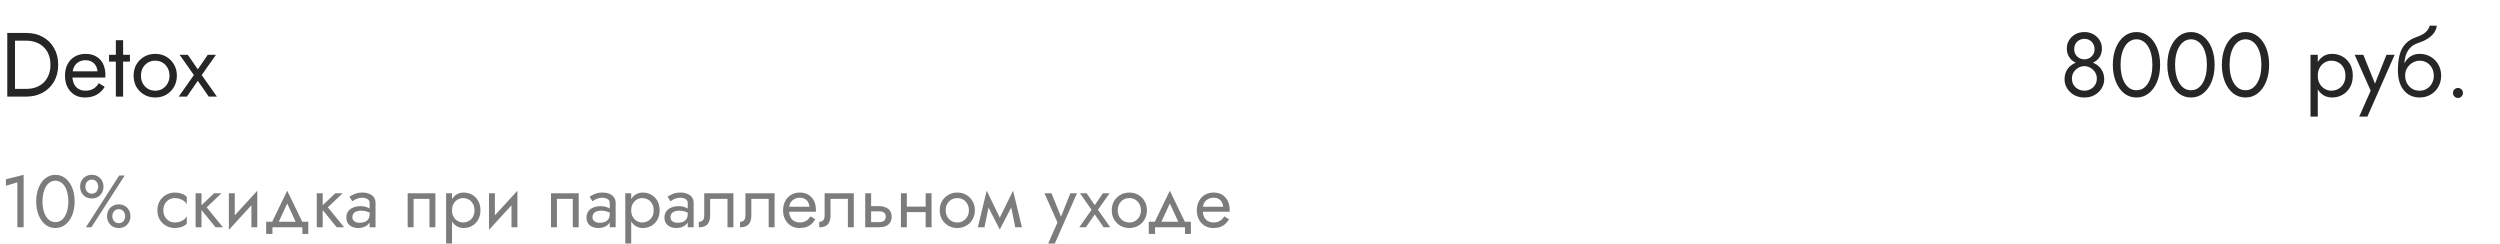
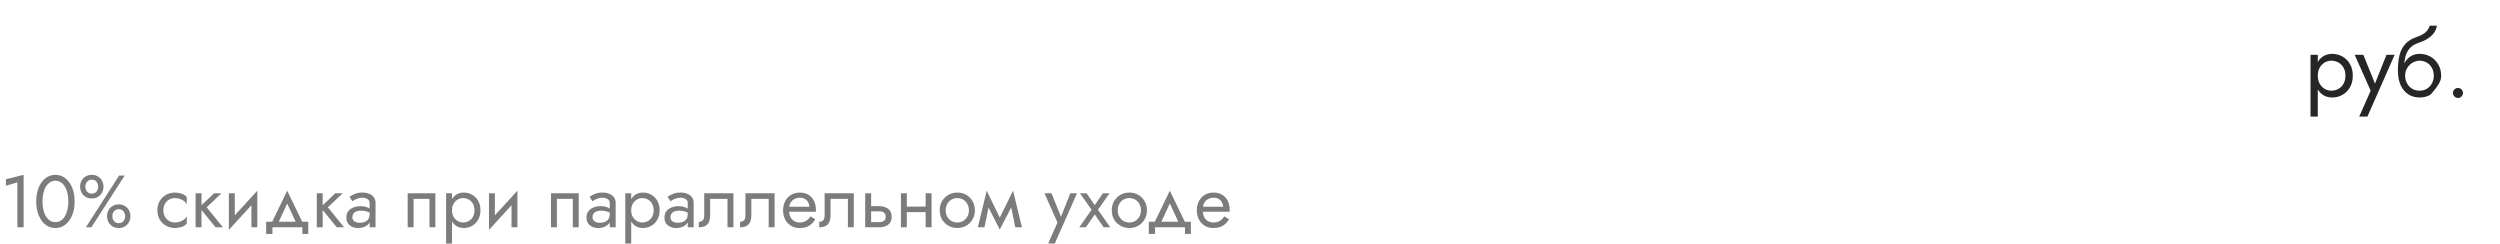
<svg xmlns="http://www.w3.org/2000/svg" width="440" height="43" viewBox="0 0 440 43" fill="none">
-   <path d="M1.28 5.8V17H2.64V5.8H1.28ZM4.64 17C5.728 17 6.693 16.765 7.536 16.296C8.379 15.827 9.04 15.176 9.52 14.344C10 13.501 10.24 12.52 10.24 11.4C10.24 10.28 10 9.304 9.52 8.472C9.04 7.629 8.379 6.973 7.536 6.504C6.693 6.035 5.728 5.8 4.64 5.8H2.032V7.16H4.64C5.269 7.16 5.845 7.261 6.368 7.464C6.891 7.656 7.339 7.939 7.712 8.312C8.085 8.675 8.373 9.117 8.576 9.64C8.779 10.163 8.88 10.749 8.88 11.4C8.88 12.051 8.779 12.637 8.576 13.16C8.373 13.683 8.085 14.131 7.712 14.504C7.339 14.867 6.891 15.149 6.368 15.352C5.845 15.544 5.269 15.64 4.64 15.64H2.032V17H4.64ZM14.923 17.16C15.712 17.16 16.395 17.005 16.971 16.696C17.558 16.376 18.043 15.907 18.427 15.288L17.387 14.632C17.12 15.08 16.795 15.416 16.411 15.64C16.027 15.853 15.584 15.96 15.083 15.96C14.582 15.96 14.155 15.853 13.803 15.64C13.451 15.427 13.184 15.117 13.003 14.712C12.822 14.307 12.731 13.816 12.731 13.24C12.742 12.675 12.838 12.2 13.019 11.816C13.211 11.421 13.478 11.123 13.819 10.92C14.171 10.707 14.592 10.6 15.083 10.6C15.499 10.6 15.862 10.691 16.171 10.872C16.48 11.053 16.72 11.304 16.891 11.624C17.072 11.944 17.163 12.323 17.163 12.76C17.163 12.835 17.147 12.931 17.115 13.048C17.083 13.155 17.051 13.235 17.019 13.288L17.531 12.552H12.251V13.64H18.539C18.539 13.619 18.539 13.571 18.539 13.496C18.55 13.411 18.555 13.331 18.555 13.256C18.555 12.477 18.416 11.805 18.139 11.24C17.862 10.675 17.462 10.243 16.939 9.944C16.427 9.635 15.808 9.48 15.083 9.48C14.358 9.48 13.718 9.64 13.163 9.96C12.619 10.28 12.192 10.728 11.883 11.304C11.584 11.88 11.435 12.552 11.435 13.32C11.435 14.077 11.579 14.744 11.867 15.32C12.166 15.896 12.576 16.349 13.099 16.68C13.632 17 14.24 17.16 14.923 17.16ZM19.189 9.64V10.84H22.869V9.64H19.189ZM20.389 7.08V17H21.669V7.08H20.389ZM23.513 13.32C23.513 14.056 23.678 14.717 24.009 15.304C24.351 15.88 24.809 16.333 25.385 16.664C25.961 16.995 26.607 17.16 27.321 17.16C28.047 17.16 28.692 16.995 29.257 16.664C29.833 16.333 30.287 15.88 30.617 15.304C30.959 14.717 31.129 14.056 31.129 13.32C31.129 12.573 30.959 11.912 30.617 11.336C30.287 10.76 29.833 10.307 29.257 9.976C28.692 9.645 28.047 9.48 27.321 9.48C26.607 9.48 25.961 9.645 25.385 9.976C24.809 10.307 24.351 10.76 24.009 11.336C23.678 11.912 23.513 12.573 23.513 13.32ZM24.809 13.32C24.809 12.808 24.916 12.355 25.129 11.96C25.353 11.555 25.652 11.24 26.025 11.016C26.409 10.792 26.841 10.68 27.321 10.68C27.801 10.68 28.228 10.792 28.601 11.016C28.985 11.24 29.284 11.555 29.497 11.96C29.721 12.355 29.833 12.808 29.833 13.32C29.833 13.832 29.721 14.285 29.497 14.68C29.284 15.075 28.985 15.389 28.601 15.624C28.228 15.848 27.801 15.96 27.321 15.96C26.841 15.96 26.409 15.848 26.025 15.624C25.652 15.389 25.353 15.075 25.129 14.68C24.916 14.285 24.809 13.832 24.809 13.32ZM36.573 9.64L34.813 12.2L33.053 9.64H31.613L34.125 13.208L31.453 17H32.893L34.813 14.216L36.733 17H38.173L35.501 13.208L38.013 9.64H36.573Z" fill="#262626" />
  <path opacity="0.6" d="M1.04 32.694L3.055 32.096V40H4.16V30.77L1.04 31.55V32.694ZM7.478 35.45C7.478 34.921 7.53 34.436 7.634 33.994C7.738 33.543 7.889 33.158 8.089 32.837C8.288 32.508 8.526 32.256 8.804 32.083C9.09 31.901 9.406 31.81 9.753 31.81C10.108 31.81 10.424 31.901 10.701 32.083C10.979 32.256 11.217 32.508 11.416 32.837C11.616 33.158 11.768 33.543 11.871 33.994C11.976 34.436 12.027 34.921 12.027 35.45C12.027 35.979 11.976 36.468 11.871 36.919C11.768 37.361 11.616 37.747 11.416 38.076C11.217 38.397 10.979 38.648 10.701 38.83C10.424 39.003 10.108 39.09 9.753 39.09C9.406 39.09 9.09 39.003 8.804 38.83C8.526 38.648 8.288 38.397 8.089 38.076C7.889 37.747 7.738 37.361 7.634 36.919C7.53 36.468 7.478 35.979 7.478 35.45ZM6.373 35.45C6.373 36.36 6.516 37.166 6.802 37.868C7.088 38.57 7.482 39.125 7.985 39.532C8.496 39.931 9.085 40.13 9.753 40.13C10.42 40.13 11.005 39.931 11.508 39.532C12.019 39.125 12.418 38.57 12.704 37.868C12.989 37.166 13.133 36.36 13.133 35.45C13.133 34.54 12.989 33.734 12.704 33.032C12.418 32.33 12.019 31.78 11.508 31.381C11.005 30.974 10.42 30.77 9.753 30.77C9.085 30.77 8.496 30.974 7.985 31.381C7.482 31.78 7.088 32.33 6.802 33.032C6.516 33.734 6.373 34.54 6.373 35.45ZM14.102 32.85C14.102 33.231 14.185 33.582 14.35 33.903C14.523 34.215 14.765 34.466 15.078 34.657C15.389 34.839 15.749 34.93 16.157 34.93C16.573 34.93 16.932 34.839 17.235 34.657C17.547 34.466 17.786 34.215 17.951 33.903C18.124 33.582 18.21 33.231 18.21 32.85C18.21 32.46 18.124 32.109 17.951 31.797C17.786 31.485 17.547 31.238 17.235 31.056C16.932 30.865 16.573 30.77 16.157 30.77C15.749 30.77 15.389 30.865 15.078 31.056C14.765 31.238 14.523 31.485 14.35 31.797C14.185 32.109 14.102 32.46 14.102 32.85ZM15.025 32.85C15.025 32.625 15.069 32.421 15.155 32.239C15.251 32.048 15.381 31.897 15.546 31.784C15.719 31.671 15.922 31.615 16.157 31.615C16.399 31.615 16.603 31.671 16.767 31.784C16.932 31.897 17.058 32.048 17.145 32.239C17.24 32.421 17.288 32.625 17.288 32.85C17.288 33.067 17.24 33.27 17.145 33.461C17.058 33.652 16.932 33.803 16.767 33.916C16.603 34.029 16.399 34.085 16.157 34.085C15.922 34.085 15.719 34.029 15.546 33.916C15.381 33.803 15.251 33.652 15.155 33.461C15.069 33.27 15.025 33.067 15.025 32.85ZM18.848 38.05C18.848 38.431 18.93 38.782 19.095 39.103C19.268 39.415 19.511 39.666 19.823 39.857C20.134 40.039 20.494 40.13 20.901 40.13C21.317 40.13 21.677 40.039 21.98 39.857C22.293 39.666 22.531 39.415 22.695 39.103C22.869 38.782 22.956 38.431 22.956 38.05C22.956 37.66 22.869 37.309 22.695 36.997C22.531 36.685 22.293 36.438 21.98 36.256C21.677 36.065 21.317 35.97 20.901 35.97C20.494 35.97 20.134 36.065 19.823 36.256C19.511 36.438 19.268 36.685 19.095 36.997C18.93 37.309 18.848 37.66 18.848 38.05ZM19.77 38.05C19.77 37.825 19.814 37.621 19.901 37.439C19.996 37.248 20.126 37.097 20.291 36.984C20.464 36.871 20.668 36.815 20.901 36.815C21.144 36.815 21.348 36.871 21.512 36.984C21.677 37.097 21.803 37.248 21.89 37.439C21.985 37.621 22.032 37.825 22.032 38.05C22.032 38.267 21.985 38.47 21.89 38.661C21.803 38.852 21.677 39.003 21.512 39.116C21.348 39.229 21.144 39.285 20.901 39.285C20.668 39.285 20.464 39.229 20.291 39.116C20.126 39.003 19.996 38.852 19.901 38.661C19.814 38.47 19.77 38.267 19.77 38.05ZM20.966 30.9L15.117 40H16.091L21.942 30.9H20.966ZM28.751 37.01C28.751 36.594 28.837 36.226 29.011 35.905C29.193 35.576 29.435 35.32 29.739 35.138C30.051 34.956 30.402 34.865 30.792 34.865C31.112 34.865 31.411 34.917 31.689 35.021C31.975 35.116 32.222 35.246 32.43 35.411C32.638 35.576 32.785 35.758 32.872 35.957V34.657C32.664 34.414 32.365 34.228 31.975 34.098C31.593 33.959 31.199 33.89 30.792 33.89C30.211 33.89 29.687 34.024 29.219 34.293C28.751 34.562 28.378 34.93 28.101 35.398C27.832 35.866 27.698 36.403 27.698 37.01C27.698 37.608 27.832 38.145 28.101 38.622C28.378 39.09 28.751 39.458 29.219 39.727C29.687 39.996 30.211 40.13 30.792 40.13C31.199 40.13 31.593 40.065 31.975 39.935C32.365 39.796 32.664 39.606 32.872 39.363V38.063C32.785 38.254 32.638 38.436 32.43 38.609C32.222 38.774 31.975 38.908 31.689 39.012C31.411 39.107 31.112 39.155 30.792 39.155C30.402 39.155 30.051 39.064 29.739 38.882C29.435 38.691 29.193 38.436 29.011 38.115C28.837 37.794 28.751 37.426 28.751 37.01ZM34.426 34.02V40H35.466V34.02H34.426ZM37.676 34.02L35.076 36.49L37.936 40H39.236L36.376 36.49L38.976 34.02H37.676ZM45.221 35.06L45.286 33.565L40.346 38.96L40.281 40.455L45.221 35.06ZM41.321 34.02H40.281V40.455L41.321 39.025V34.02ZM45.286 33.565L44.246 34.995V40H45.286V33.565ZM50.55 35.814L52.305 39.61H53.475L50.55 33.565L47.625 39.61H48.795L50.55 35.814ZM53.215 40V41.17H54.255V39.025H46.845V41.17H47.95V40H53.215ZM55.754 34.02V40H56.794V34.02H55.754ZM59.004 34.02L56.404 36.49L59.264 40H60.564L57.704 36.49L60.304 34.02H59.004ZM62.012 38.245C62.012 38.002 62.069 37.794 62.181 37.621C62.294 37.448 62.463 37.313 62.688 37.218C62.922 37.123 63.213 37.075 63.559 37.075C63.941 37.075 64.283 37.127 64.586 37.231C64.89 37.326 65.189 37.478 65.483 37.686V37.075C65.423 36.997 65.31 36.897 65.145 36.776C64.981 36.646 64.76 36.533 64.482 36.438C64.214 36.334 63.889 36.282 63.507 36.282C62.987 36.282 62.537 36.364 62.155 36.529C61.774 36.685 61.479 36.91 61.271 37.205C61.063 37.5 60.959 37.859 60.959 38.284C60.959 38.691 61.05 39.034 61.232 39.311C61.423 39.58 61.674 39.783 61.986 39.922C62.298 40.061 62.641 40.13 63.013 40.13C63.429 40.13 63.806 40.061 64.144 39.922C64.482 39.775 64.751 39.567 64.95 39.298C65.158 39.021 65.262 38.691 65.262 38.31L65.054 37.66C65.054 38.033 64.976 38.332 64.82 38.557C64.673 38.782 64.465 38.947 64.196 39.051C63.928 39.155 63.62 39.207 63.273 39.207C63.039 39.207 62.827 39.172 62.636 39.103C62.446 39.025 62.294 38.917 62.181 38.778C62.069 38.631 62.012 38.453 62.012 38.245ZM62.012 35.424C62.108 35.355 62.238 35.272 62.402 35.177C62.576 35.073 62.779 34.986 63.013 34.917C63.247 34.839 63.507 34.8 63.793 34.8C64.123 34.8 64.413 34.878 64.664 35.034C64.924 35.181 65.054 35.407 65.054 35.71V40H66.094V35.71C66.094 35.32 65.995 34.991 65.795 34.722C65.605 34.453 65.336 34.25 64.989 34.111C64.651 33.964 64.253 33.89 63.793 33.89C63.256 33.89 62.797 33.972 62.415 34.137C62.034 34.302 61.731 34.466 61.505 34.631L62.012 35.424ZM76.626 34.02H71.751V40H72.791V34.995H75.586V40H76.626V34.02ZM79.556 42.86V34.02H78.516V42.86H79.556ZM84.561 37.01C84.561 36.36 84.427 35.805 84.158 35.346C83.89 34.878 83.53 34.518 83.079 34.267C82.637 34.016 82.143 33.89 81.597 33.89C81.103 33.89 80.666 34.016 80.284 34.267C79.912 34.518 79.617 34.878 79.4 35.346C79.192 35.805 79.088 36.36 79.088 37.01C79.088 37.651 79.192 38.206 79.4 38.674C79.617 39.142 79.912 39.502 80.284 39.753C80.666 40.004 81.103 40.13 81.597 40.13C82.143 40.13 82.637 40.004 83.079 39.753C83.53 39.502 83.89 39.142 84.158 38.674C84.427 38.206 84.561 37.651 84.561 37.01ZM83.508 37.01C83.508 37.469 83.413 37.859 83.222 38.18C83.04 38.501 82.793 38.743 82.481 38.908C82.178 39.073 81.84 39.155 81.467 39.155C81.164 39.155 80.865 39.073 80.57 38.908C80.276 38.743 80.033 38.501 79.842 38.18C79.652 37.859 79.556 37.469 79.556 37.01C79.556 36.551 79.652 36.161 79.842 35.84C80.033 35.519 80.276 35.277 80.57 35.112C80.865 34.947 81.164 34.865 81.467 34.865C81.84 34.865 82.178 34.947 82.481 35.112C82.793 35.277 83.04 35.519 83.222 35.84C83.413 36.161 83.508 36.551 83.508 37.01ZM91.001 35.06L91.066 33.565L86.126 38.96L86.061 40.455L91.001 35.06ZM87.1 34.02H86.061V40.455L87.1 39.025V34.02ZM91.066 33.565L90.025 34.995V40H91.066V33.565ZM101.852 34.02H96.977V40H98.017V34.995H100.812V40H101.852V34.02ZM104.275 38.245C104.275 38.002 104.331 37.794 104.444 37.621C104.557 37.448 104.726 37.313 104.951 37.218C105.185 37.123 105.475 37.075 105.822 37.075C106.203 37.075 106.546 37.127 106.849 37.231C107.152 37.326 107.451 37.478 107.746 37.686V37.075C107.685 36.997 107.573 36.897 107.408 36.776C107.243 36.646 107.022 36.533 106.745 36.438C106.476 36.334 106.151 36.282 105.77 36.282C105.25 36.282 104.799 36.364 104.418 36.529C104.037 36.685 103.742 36.91 103.534 37.205C103.326 37.5 103.222 37.859 103.222 38.284C103.222 38.691 103.313 39.034 103.495 39.311C103.686 39.58 103.937 39.783 104.249 39.922C104.561 40.061 104.903 40.13 105.276 40.13C105.692 40.13 106.069 40.061 106.407 39.922C106.745 39.775 107.014 39.567 107.213 39.298C107.421 39.021 107.525 38.691 107.525 38.31L107.317 37.66C107.317 38.033 107.239 38.332 107.083 38.557C106.936 38.782 106.728 38.947 106.459 39.051C106.19 39.155 105.883 39.207 105.536 39.207C105.302 39.207 105.09 39.172 104.899 39.103C104.708 39.025 104.557 38.917 104.444 38.778C104.331 38.631 104.275 38.453 104.275 38.245ZM104.275 35.424C104.37 35.355 104.5 35.272 104.665 35.177C104.838 35.073 105.042 34.986 105.276 34.917C105.51 34.839 105.77 34.8 106.056 34.8C106.385 34.8 106.676 34.878 106.927 35.034C107.187 35.181 107.317 35.407 107.317 35.71V40H108.357V35.71C108.357 35.32 108.257 34.991 108.058 34.722C107.867 34.453 107.599 34.25 107.252 34.111C106.914 33.964 106.515 33.89 106.056 33.89C105.519 33.89 105.059 33.972 104.678 34.137C104.297 34.302 103.993 34.466 103.768 34.631L104.275 35.424ZM111.092 42.86V34.02H110.052V42.86H111.092ZM116.097 37.01C116.097 36.36 115.962 35.805 115.694 35.346C115.425 34.878 115.065 34.518 114.615 34.267C114.173 34.016 113.679 33.89 113.133 33.89C112.639 33.89 112.201 34.016 111.82 34.267C111.447 34.518 111.152 34.878 110.936 35.346C110.728 35.805 110.624 36.36 110.624 37.01C110.624 37.651 110.728 38.206 110.936 38.674C111.152 39.142 111.447 39.502 111.82 39.753C112.201 40.004 112.639 40.13 113.133 40.13C113.679 40.13 114.173 40.004 114.615 39.753C115.065 39.502 115.425 39.142 115.694 38.674C115.962 38.206 116.097 37.651 116.097 37.01ZM115.044 37.01C115.044 37.469 114.948 37.859 114.758 38.18C114.576 38.501 114.329 38.743 114.017 38.908C113.713 39.073 113.375 39.155 113.003 39.155C112.699 39.155 112.4 39.073 112.106 38.908C111.811 38.743 111.568 38.501 111.378 38.18C111.187 37.859 111.092 37.469 111.092 37.01C111.092 36.551 111.187 36.161 111.378 35.84C111.568 35.519 111.811 35.277 112.106 35.112C112.4 34.947 112.699 34.865 113.003 34.865C113.375 34.865 113.713 34.947 114.017 35.112C114.329 35.277 114.576 35.519 114.758 35.84C114.948 36.161 115.044 36.551 115.044 37.01ZM117.999 38.245C117.999 38.002 118.055 37.794 118.168 37.621C118.28 37.448 118.449 37.313 118.675 37.218C118.909 37.123 119.199 37.075 119.546 37.075C119.927 37.075 120.269 37.127 120.573 37.231C120.876 37.326 121.175 37.478 121.47 37.686V37.075C121.409 36.997 121.296 36.897 121.132 36.776C120.967 36.646 120.746 36.533 120.469 36.438C120.2 36.334 119.875 36.282 119.494 36.282C118.974 36.282 118.523 36.364 118.142 36.529C117.76 36.685 117.466 36.91 117.258 37.205C117.05 37.5 116.946 37.859 116.946 38.284C116.946 38.691 117.037 39.034 117.219 39.311C117.409 39.58 117.661 39.783 117.973 39.922C118.285 40.061 118.627 40.13 119 40.13C119.416 40.13 119.793 40.061 120.131 39.922C120.469 39.775 120.737 39.567 120.937 39.298C121.145 39.021 121.249 38.691 121.249 38.31L121.041 37.66C121.041 38.033 120.963 38.332 120.807 38.557C120.659 38.782 120.451 38.947 120.183 39.051C119.914 39.155 119.606 39.207 119.26 39.207C119.026 39.207 118.813 39.172 118.623 39.103C118.432 39.025 118.28 38.917 118.168 38.778C118.055 38.631 117.999 38.453 117.999 38.245ZM117.999 35.424C118.094 35.355 118.224 35.272 118.389 35.177C118.562 35.073 118.766 34.986 119 34.917C119.234 34.839 119.494 34.8 119.78 34.8C120.109 34.8 120.399 34.878 120.651 35.034C120.911 35.181 121.041 35.407 121.041 35.71V40H122.081V35.71C122.081 35.32 121.981 34.991 121.782 34.722C121.591 34.453 121.322 34.25 120.976 34.111C120.638 33.964 120.239 33.89 119.78 33.89C119.242 33.89 118.783 33.972 118.402 34.137C118.02 34.302 117.717 34.466 117.492 34.631L117.999 35.424ZM129.079 34.02H123.944V37.92C123.944 38.345 123.849 38.639 123.658 38.804C123.476 38.969 123.255 39.051 122.995 39.051V40C123.446 40 123.819 39.926 124.113 39.779C124.408 39.623 124.625 39.393 124.763 39.09C124.911 38.778 124.984 38.388 124.984 37.92V34.995H128.039V40H129.079V34.02ZM136.328 34.02H131.193V37.92C131.193 38.345 131.098 38.639 130.907 38.804C130.725 38.969 130.504 39.051 130.244 39.051V40C130.695 40 131.068 39.926 131.362 39.779C131.657 39.623 131.874 39.393 132.012 39.09C132.16 38.778 132.233 38.388 132.233 37.92V34.995H135.288V40H136.328V34.02ZM138.481 37.27H143.59C143.599 37.218 143.603 37.166 143.603 37.114C143.603 37.062 143.603 37.01 143.603 36.958C143.603 36.325 143.486 35.784 143.252 35.333C143.018 34.874 142.689 34.518 142.264 34.267C141.84 34.016 141.346 33.89 140.782 33.89C140.271 33.89 139.807 33.994 139.391 34.202C138.984 34.41 138.65 34.7 138.39 35.073C138.13 35.446 137.957 35.879 137.87 36.373C137.853 36.477 137.84 36.581 137.831 36.685C137.823 36.789 137.818 36.897 137.818 37.01C137.818 37.608 137.94 38.145 138.182 38.622C138.434 39.09 138.772 39.458 139.196 39.727C139.63 39.996 140.115 40.13 140.652 40.13C141.172 40.13 141.606 40.069 141.952 39.948C142.299 39.818 142.594 39.64 142.836 39.415C143.079 39.181 143.3 38.912 143.499 38.609L142.654 38.076C142.524 38.293 142.368 38.483 142.186 38.648C142.004 38.804 141.796 38.93 141.562 39.025C141.337 39.112 141.077 39.155 140.782 39.155C140.392 39.155 140.054 39.073 139.768 38.908C139.482 38.743 139.261 38.501 139.105 38.18C138.949 37.859 138.871 37.469 138.871 37.01L138.897 36.62C138.897 36.247 138.98 35.927 139.144 35.658C139.318 35.381 139.547 35.168 139.833 35.021C140.119 34.874 140.436 34.8 140.782 34.8C141.129 34.8 141.419 34.869 141.653 35.008C141.896 35.138 142.082 35.324 142.212 35.567C142.351 35.801 142.438 36.074 142.472 36.386H138.481V37.27ZM150.268 34.02H145.133V37.92C145.133 38.345 145.037 38.639 144.847 38.804C144.665 38.969 144.444 39.051 144.184 39.051V40C144.634 40 145.007 39.926 145.302 39.779C145.596 39.623 145.813 39.393 145.952 39.09C146.099 38.778 146.173 38.388 146.173 37.92V34.995H149.228V40H150.268V34.02ZM152.278 34.02V40H153.318V34.02H152.278ZM152.889 37.192H154.748C155.129 37.192 155.415 37.274 155.606 37.439C155.796 37.604 155.892 37.838 155.892 38.141C155.892 38.34 155.848 38.514 155.762 38.661C155.675 38.8 155.545 38.908 155.372 38.986C155.207 39.055 154.999 39.09 154.748 39.09H152.889V40H154.748C155.164 40 155.536 39.935 155.866 39.805C156.195 39.675 156.455 39.471 156.646 39.194C156.836 38.917 156.932 38.566 156.932 38.141C156.932 37.5 156.719 37.032 156.295 36.737C155.879 36.434 155.363 36.282 154.748 36.282H152.889V37.192ZM159.173 37.335H163.593V36.36H159.173V37.335ZM162.917 34.02V40H163.957V34.02H162.917ZM158.562 34.02V40H159.602V34.02H158.562ZM165.393 37.01C165.393 37.608 165.527 38.145 165.795 38.622C166.073 39.09 166.446 39.458 166.914 39.727C167.382 39.996 167.906 40.13 168.487 40.13C169.076 40.13 169.6 39.996 170.06 39.727C170.528 39.458 170.896 39.09 171.165 38.622C171.442 38.145 171.581 37.608 171.581 37.01C171.581 36.403 171.442 35.866 171.165 35.398C170.896 34.93 170.528 34.562 170.06 34.293C169.6 34.024 169.076 33.89 168.487 33.89C167.906 33.89 167.382 34.024 166.914 34.293C166.446 34.562 166.073 34.93 165.795 35.398C165.527 35.866 165.393 36.403 165.393 37.01ZM166.446 37.01C166.446 36.594 166.532 36.226 166.706 35.905C166.888 35.576 167.13 35.32 167.434 35.138C167.746 34.956 168.097 34.865 168.487 34.865C168.877 34.865 169.223 34.956 169.527 35.138C169.839 35.32 170.081 35.576 170.255 35.905C170.437 36.226 170.528 36.594 170.528 37.01C170.528 37.426 170.437 37.794 170.255 38.115C170.081 38.436 169.839 38.691 169.527 38.882C169.223 39.064 168.877 39.155 168.487 39.155C168.097 39.155 167.746 39.064 167.434 38.882C167.13 38.691 166.888 38.436 166.706 38.115C166.532 37.794 166.446 37.426 166.446 37.01ZM178.69 40H179.86L178.3 33.565L177.715 35.255L178.69 40ZM175.57 39.103L175.96 40.403L178.43 35.645L178.3 33.565L175.57 39.103ZM175.96 40.403L176.35 39.103L173.659 33.565L173.529 35.645L175.96 40.403ZM172.099 40H173.269L174.244 35.255L173.659 33.565L172.099 40ZM189.548 34.02H188.378L186.532 38.648L186.961 38.7L185.063 34.02H183.828L186.116 39.155L184.478 42.86H185.648L189.548 34.02ZM194.107 34.02L192.677 36.1L191.247 34.02H190.077L192.118 36.919L189.947 40H191.117L192.677 37.738L194.237 40H195.407L193.236 36.919L195.277 34.02H194.107ZM195.671 37.01C195.671 37.608 195.805 38.145 196.074 38.622C196.351 39.09 196.724 39.458 197.192 39.727C197.66 39.996 198.184 40.13 198.765 40.13C199.354 40.13 199.878 39.996 200.338 39.727C200.806 39.458 201.174 39.09 201.443 38.622C201.72 38.145 201.859 37.608 201.859 37.01C201.859 36.403 201.72 35.866 201.443 35.398C201.174 34.93 200.806 34.562 200.338 34.293C199.878 34.024 199.354 33.89 198.765 33.89C198.184 33.89 197.66 34.024 197.192 34.293C196.724 34.562 196.351 34.93 196.074 35.398C195.805 35.866 195.671 36.403 195.671 37.01ZM196.724 37.01C196.724 36.594 196.81 36.226 196.984 35.905C197.166 35.576 197.408 35.32 197.712 35.138C198.024 34.956 198.375 34.865 198.765 34.865C199.155 34.865 199.501 34.956 199.805 35.138C200.117 35.32 200.359 35.576 200.533 35.905C200.715 36.226 200.806 36.594 200.806 37.01C200.806 37.426 200.715 37.794 200.533 38.115C200.359 38.436 200.117 38.691 199.805 38.882C199.501 39.064 199.155 39.155 198.765 39.155C198.375 39.155 198.024 39.064 197.712 38.882C197.408 38.691 197.166 38.436 196.984 38.115C196.81 37.794 196.724 37.426 196.724 37.01ZM205.89 35.814L207.645 39.61H208.815L205.89 33.565L202.965 39.61H204.135L205.89 35.814ZM208.555 40V41.17H209.595V39.025H202.185V41.17H203.29V40H208.555ZM211.302 37.27H216.411C216.419 37.218 216.424 37.166 216.424 37.114C216.424 37.062 216.424 37.01 216.424 36.958C216.424 36.325 216.307 35.784 216.073 35.333C215.839 34.874 215.509 34.518 215.085 34.267C214.66 34.016 214.166 33.89 213.603 33.89C213.091 33.89 212.628 33.994 212.212 34.202C211.804 34.41 211.471 34.7 211.211 35.073C210.951 35.446 210.777 35.879 210.691 36.373C210.673 36.477 210.66 36.581 210.652 36.685C210.643 36.789 210.639 36.897 210.639 37.01C210.639 37.608 210.76 38.145 211.003 38.622C211.254 39.09 211.592 39.458 212.017 39.727C212.45 39.996 212.935 40.13 213.473 40.13C213.993 40.13 214.426 40.069 214.773 39.948C215.119 39.818 215.414 39.64 215.657 39.415C215.899 39.181 216.12 38.912 216.32 38.609L215.475 38.076C215.345 38.293 215.189 38.483 215.007 38.648C214.825 38.804 214.617 38.93 214.383 39.025C214.157 39.112 213.897 39.155 213.603 39.155C213.213 39.155 212.875 39.073 212.589 38.908C212.303 38.743 212.082 38.501 211.926 38.18C211.77 37.859 211.692 37.469 211.692 37.01L211.718 36.62C211.718 36.247 211.8 35.927 211.965 35.658C212.138 35.381 212.368 35.168 212.654 35.021C212.94 34.874 213.256 34.8 213.603 34.8C213.949 34.8 214.24 34.869 214.474 35.008C214.716 35.138 214.903 35.324 215.033 35.567C215.171 35.801 215.258 36.074 215.293 36.386H211.302V37.27Z" fill="#262626" />
-   <path d="M363.764 8.504C363.764 8.941 363.839 9.336 363.988 9.688C364.138 10.029 364.346 10.323 364.612 10.568C364.89 10.813 365.215 11 365.588 11.128C365.972 11.256 366.394 11.32 366.852 11.32C367.311 11.32 367.727 11.256 368.1 11.128C368.484 11 368.81 10.813 369.076 10.568C369.354 10.323 369.567 10.029 369.716 9.688C369.866 9.336 369.94 8.941 369.94 8.504C369.94 7.971 369.802 7.491 369.524 7.064C369.258 6.627 368.89 6.28 368.42 6.024C367.962 5.768 367.439 5.64 366.852 5.64C366.266 5.64 365.738 5.768 365.268 6.024C364.81 6.28 364.442 6.627 364.164 7.064C363.898 7.491 363.764 7.971 363.764 8.504ZM365.06 8.664C365.06 8.312 365.135 7.997 365.284 7.72C365.444 7.443 365.658 7.229 365.924 7.08C366.202 6.92 366.511 6.84 366.852 6.84C367.204 6.84 367.514 6.92 367.78 7.08C368.047 7.229 368.255 7.443 368.404 7.72C368.564 7.997 368.644 8.312 368.644 8.664C368.644 9.016 368.559 9.325 368.388 9.592C368.228 9.859 368.01 10.067 367.732 10.216C367.466 10.365 367.172 10.44 366.852 10.44C366.532 10.44 366.234 10.365 365.956 10.216C365.69 10.067 365.471 9.859 365.3 9.592C365.14 9.325 365.06 9.016 365.06 8.664ZM363.364 13.96C363.364 14.397 363.45 14.808 363.62 15.192C363.802 15.576 364.047 15.917 364.356 16.216C364.676 16.515 365.044 16.749 365.46 16.92C365.887 17.08 366.351 17.16 366.852 17.16C367.354 17.16 367.812 17.08 368.228 16.92C368.655 16.749 369.023 16.515 369.332 16.216C369.652 15.917 369.898 15.576 370.068 15.192C370.25 14.808 370.34 14.397 370.34 13.96C370.34 13.448 370.244 12.995 370.052 12.6C369.871 12.195 369.615 11.859 369.284 11.592C368.964 11.315 368.591 11.107 368.164 10.968C367.748 10.829 367.311 10.76 366.852 10.76C366.394 10.76 365.951 10.829 365.524 10.968C365.108 11.107 364.735 11.315 364.404 11.592C364.084 11.859 363.828 12.195 363.636 12.6C363.455 12.995 363.364 13.448 363.364 13.96ZM364.66 13.8C364.66 13.395 364.762 13.032 364.964 12.712C365.178 12.381 365.45 12.12 365.78 11.928C366.122 11.736 366.479 11.64 366.852 11.64C367.226 11.64 367.578 11.736 367.908 11.928C368.25 12.12 368.522 12.381 368.724 12.712C368.938 13.032 369.044 13.395 369.044 13.8C369.044 14.259 368.938 14.648 368.724 14.968C368.522 15.288 368.25 15.533 367.908 15.704C367.578 15.875 367.226 15.96 366.852 15.96C366.479 15.96 366.122 15.875 365.78 15.704C365.45 15.533 365.178 15.288 364.964 14.968C364.762 14.648 364.66 14.259 364.66 13.8ZM373.219 11.4C373.219 10.749 373.283 10.152 373.411 9.608C373.539 9.053 373.725 8.579 373.971 8.184C374.216 7.779 374.509 7.469 374.851 7.256C375.203 7.032 375.592 6.92 376.019 6.92C376.456 6.92 376.845 7.032 377.187 7.256C377.528 7.469 377.821 7.779 378.067 8.184C378.312 8.579 378.499 9.053 378.627 9.608C378.755 10.152 378.819 10.749 378.819 11.4C378.819 12.051 378.755 12.653 378.627 13.208C378.499 13.752 378.312 14.227 378.067 14.632C377.821 15.027 377.528 15.336 377.187 15.56C376.845 15.773 376.456 15.88 376.019 15.88C375.592 15.88 375.203 15.773 374.851 15.56C374.509 15.336 374.216 15.027 373.971 14.632C373.725 14.227 373.539 13.752 373.411 13.208C373.283 12.653 373.219 12.051 373.219 11.4ZM371.859 11.4C371.859 12.52 372.035 13.512 372.387 14.376C372.739 15.24 373.224 15.923 373.843 16.424C374.472 16.915 375.197 17.16 376.019 17.16C376.84 17.16 377.56 16.915 378.179 16.424C378.808 15.923 379.299 15.24 379.651 14.376C380.003 13.512 380.179 12.52 380.179 11.4C380.179 10.28 380.003 9.288 379.651 8.424C379.299 7.56 378.808 6.883 378.179 6.392C377.56 5.891 376.84 5.64 376.019 5.64C375.197 5.64 374.472 5.891 373.843 6.392C373.224 6.883 372.739 7.56 372.387 8.424C372.035 9.288 371.859 10.28 371.859 11.4ZM382.812 11.4C382.812 10.749 382.877 10.152 383.005 9.608C383.133 9.053 383.319 8.579 383.565 8.184C383.81 7.779 384.103 7.469 384.445 7.256C384.797 7.032 385.186 6.92 385.613 6.92C386.05 6.92 386.439 7.032 386.781 7.256C387.122 7.469 387.415 7.779 387.661 8.184C387.906 8.579 388.093 9.053 388.221 9.608C388.349 10.152 388.413 10.749 388.413 11.4C388.413 12.051 388.349 12.653 388.221 13.208C388.093 13.752 387.906 14.227 387.661 14.632C387.415 15.027 387.122 15.336 386.781 15.56C386.439 15.773 386.05 15.88 385.613 15.88C385.186 15.88 384.797 15.773 384.445 15.56C384.103 15.336 383.81 15.027 383.565 14.632C383.319 14.227 383.133 13.752 383.005 13.208C382.877 12.653 382.812 12.051 382.812 11.4ZM381.453 11.4C381.453 12.52 381.629 13.512 381.981 14.376C382.333 15.24 382.818 15.923 383.437 16.424C384.066 16.915 384.791 17.16 385.613 17.16C386.434 17.16 387.154 16.915 387.773 16.424C388.402 15.923 388.893 15.24 389.245 14.376C389.597 13.512 389.773 12.52 389.773 11.4C389.773 10.28 389.597 9.288 389.245 8.424C388.893 7.56 388.402 6.883 387.773 6.392C387.154 5.891 386.434 5.64 385.613 5.64C384.791 5.64 384.066 5.891 383.437 6.392C382.818 6.883 382.333 7.56 381.981 8.424C381.629 9.288 381.453 10.28 381.453 11.4ZM392.406 11.4C392.406 10.749 392.47 10.152 392.598 9.608C392.726 9.053 392.913 8.579 393.158 8.184C393.404 7.779 393.697 7.469 394.038 7.256C394.39 7.032 394.78 6.92 395.206 6.92C395.644 6.92 396.033 7.032 396.374 7.256C396.716 7.469 397.009 7.779 397.254 8.184C397.5 8.579 397.686 9.053 397.814 9.608C397.942 10.152 398.006 10.749 398.006 11.4C398.006 12.051 397.942 12.653 397.814 13.208C397.686 13.752 397.5 14.227 397.254 14.632C397.009 15.027 396.716 15.336 396.374 15.56C396.033 15.773 395.644 15.88 395.206 15.88C394.78 15.88 394.39 15.773 394.038 15.56C393.697 15.336 393.404 15.027 393.158 14.632C392.913 14.227 392.726 13.752 392.598 13.208C392.47 12.653 392.406 12.051 392.406 11.4ZM391.046 11.4C391.046 12.52 391.222 13.512 391.574 14.376C391.926 15.24 392.412 15.923 393.03 16.424C393.66 16.915 394.385 17.16 395.206 17.16C396.028 17.16 396.748 16.915 397.366 16.424C397.996 15.923 398.486 15.24 398.838 14.376C399.19 13.512 399.366 12.52 399.366 11.4C399.366 10.28 399.19 9.288 398.838 8.424C398.486 7.56 397.996 6.883 397.366 6.392C396.748 5.891 396.028 5.64 395.206 5.64C394.385 5.64 393.66 5.891 393.03 6.392C392.412 6.883 391.926 7.56 391.574 8.424C391.222 9.288 391.046 10.28 391.046 11.4Z" fill="#262626" />
-   <path d="M407.931 20.52V9.64H406.651V20.52H407.931ZM414.091 13.32C414.091 12.52 413.926 11.837 413.595 11.272C413.265 10.696 412.822 10.253 412.267 9.944C411.723 9.635 411.115 9.48 410.443 9.48C409.835 9.48 409.297 9.635 408.827 9.944C408.369 10.253 408.006 10.696 407.739 11.272C407.483 11.837 407.355 12.52 407.355 13.32C407.355 14.109 407.483 14.792 407.739 15.368C408.006 15.944 408.369 16.387 408.827 16.696C409.297 17.005 409.835 17.16 410.443 17.16C411.115 17.16 411.723 17.005 412.267 16.696C412.822 16.387 413.265 15.944 413.595 15.368C413.926 14.792 414.091 14.109 414.091 13.32ZM412.795 13.32C412.795 13.885 412.678 14.365 412.443 14.76C412.219 15.155 411.915 15.453 411.531 15.656C411.158 15.859 410.742 15.96 410.283 15.96C409.91 15.96 409.542 15.859 409.179 15.656C408.817 15.453 408.518 15.155 408.283 14.76C408.049 14.365 407.931 13.885 407.931 13.32C407.931 12.755 408.049 12.275 408.283 11.88C408.518 11.485 408.817 11.187 409.179 10.984C409.542 10.781 409.91 10.68 410.283 10.68C410.742 10.68 411.158 10.781 411.531 10.984C411.915 11.187 412.219 11.485 412.443 11.88C412.678 12.275 412.795 12.755 412.795 13.32ZM421.462 9.64H420.022L417.75 15.336L418.278 15.4L415.942 9.64H414.422L417.238 15.96L415.222 20.52H416.662L421.462 9.64ZM425.837 10.68C426.317 10.68 426.743 10.792 427.117 11.016C427.501 11.24 427.799 11.555 428.013 11.96C428.237 12.355 428.349 12.808 428.349 13.32C428.349 13.832 428.237 14.285 428.013 14.68C427.799 15.075 427.501 15.389 427.117 15.624C426.743 15.848 426.317 15.96 425.837 15.96C425.357 15.96 424.925 15.848 424.541 15.624C424.167 15.389 423.869 15.075 423.645 14.68C423.421 14.285 423.309 13.832 423.309 13.32L422.029 12.36C422.029 13.416 422.194 14.301 422.525 15.016C422.866 15.731 423.325 16.269 423.901 16.632C424.477 16.984 425.122 17.16 425.837 17.16C426.562 17.16 427.207 16.995 427.773 16.664C428.349 16.333 428.802 15.88 429.133 15.304C429.474 14.717 429.645 14.056 429.645 13.32C429.645 12.573 429.474 11.912 429.133 11.336C428.802 10.76 428.349 10.307 427.773 9.976C427.207 9.645 426.562 9.48 425.837 9.48V10.68ZM422.733 13.32H423.309C423.309 12.893 423.383 12.52 423.533 12.2C423.693 11.869 423.895 11.592 424.141 11.368C424.397 11.144 424.674 10.973 424.973 10.856C425.271 10.739 425.559 10.68 425.837 10.68V9.48C425.378 9.48 424.957 9.571 424.573 9.752C424.199 9.923 423.874 10.173 423.597 10.504C423.319 10.835 423.106 11.24 422.957 11.72C422.807 12.189 422.733 12.723 422.733 13.32ZM422.029 12.36L423.149 13.208V11.56C423.149 11.027 423.218 10.493 423.357 9.96C423.495 9.416 423.746 8.931 424.109 8.504C424.482 8.077 424.999 7.757 425.661 7.544C426.247 7.352 426.77 7.112 427.229 6.824C427.698 6.536 428.077 6.2 428.365 5.816C428.653 5.421 428.823 4.989 428.877 4.52H427.613C427.538 4.904 427.319 5.272 426.957 5.624C426.605 5.965 426.066 6.259 425.341 6.504C424.487 6.792 423.815 7.208 423.325 7.752C422.845 8.285 422.509 8.936 422.317 9.704C422.125 10.472 422.029 11.357 422.029 12.36ZM431.723 16.36C431.723 16.595 431.808 16.803 431.979 16.984C432.16 17.155 432.368 17.24 432.603 17.24C432.848 17.24 433.056 17.155 433.227 16.984C433.398 16.803 433.483 16.595 433.483 16.36C433.483 16.115 433.398 15.907 433.227 15.736C433.056 15.565 432.848 15.48 432.603 15.48C432.368 15.48 432.16 15.565 431.979 15.736C431.808 15.907 431.723 16.115 431.723 16.36Z" fill="#262626" />
+   <path d="M407.931 20.52V9.64H406.651V20.52H407.931ZM414.091 13.32C414.091 12.52 413.926 11.837 413.595 11.272C413.265 10.696 412.822 10.253 412.267 9.944C411.723 9.635 411.115 9.48 410.443 9.48C409.835 9.48 409.297 9.635 408.827 9.944C408.369 10.253 408.006 10.696 407.739 11.272C407.483 11.837 407.355 12.52 407.355 13.32C407.355 14.109 407.483 14.792 407.739 15.368C408.006 15.944 408.369 16.387 408.827 16.696C409.297 17.005 409.835 17.16 410.443 17.16C411.115 17.16 411.723 17.005 412.267 16.696C412.822 16.387 413.265 15.944 413.595 15.368C413.926 14.792 414.091 14.109 414.091 13.32ZM412.795 13.32C412.795 13.885 412.678 14.365 412.443 14.76C412.219 15.155 411.915 15.453 411.531 15.656C411.158 15.859 410.742 15.96 410.283 15.96C409.91 15.96 409.542 15.859 409.179 15.656C408.817 15.453 408.518 15.155 408.283 14.76C408.049 14.365 407.931 13.885 407.931 13.32C407.931 12.755 408.049 12.275 408.283 11.88C408.518 11.485 408.817 11.187 409.179 10.984C409.542 10.781 409.91 10.68 410.283 10.68C410.742 10.68 411.158 10.781 411.531 10.984C411.915 11.187 412.219 11.485 412.443 11.88C412.678 12.275 412.795 12.755 412.795 13.32ZM421.462 9.64H420.022L417.75 15.336L418.278 15.4L415.942 9.64H414.422L417.238 15.96L415.222 20.52H416.662L421.462 9.64ZM425.837 10.68C426.317 10.68 426.743 10.792 427.117 11.016C427.501 11.24 427.799 11.555 428.013 11.96C428.237 12.355 428.349 12.808 428.349 13.32C428.349 13.832 428.237 14.285 428.013 14.68C427.799 15.075 427.501 15.389 427.117 15.624C426.743 15.848 426.317 15.96 425.837 15.96C425.357 15.96 424.925 15.848 424.541 15.624C424.167 15.389 423.869 15.075 423.645 14.68C423.421 14.285 423.309 13.832 423.309 13.32L422.029 12.36C422.029 13.416 422.194 14.301 422.525 15.016C422.866 15.731 423.325 16.269 423.901 16.632C424.477 16.984 425.122 17.16 425.837 17.16C426.562 17.16 427.207 16.995 427.773 16.664C429.474 14.717 429.645 14.056 429.645 13.32C429.645 12.573 429.474 11.912 429.133 11.336C428.802 10.76 428.349 10.307 427.773 9.976C427.207 9.645 426.562 9.48 425.837 9.48V10.68ZM422.733 13.32H423.309C423.309 12.893 423.383 12.52 423.533 12.2C423.693 11.869 423.895 11.592 424.141 11.368C424.397 11.144 424.674 10.973 424.973 10.856C425.271 10.739 425.559 10.68 425.837 10.68V9.48C425.378 9.48 424.957 9.571 424.573 9.752C424.199 9.923 423.874 10.173 423.597 10.504C423.319 10.835 423.106 11.24 422.957 11.72C422.807 12.189 422.733 12.723 422.733 13.32ZM422.029 12.36L423.149 13.208V11.56C423.149 11.027 423.218 10.493 423.357 9.96C423.495 9.416 423.746 8.931 424.109 8.504C424.482 8.077 424.999 7.757 425.661 7.544C426.247 7.352 426.77 7.112 427.229 6.824C427.698 6.536 428.077 6.2 428.365 5.816C428.653 5.421 428.823 4.989 428.877 4.52H427.613C427.538 4.904 427.319 5.272 426.957 5.624C426.605 5.965 426.066 6.259 425.341 6.504C424.487 6.792 423.815 7.208 423.325 7.752C422.845 8.285 422.509 8.936 422.317 9.704C422.125 10.472 422.029 11.357 422.029 12.36ZM431.723 16.36C431.723 16.595 431.808 16.803 431.979 16.984C432.16 17.155 432.368 17.24 432.603 17.24C432.848 17.24 433.056 17.155 433.227 16.984C433.398 16.803 433.483 16.595 433.483 16.36C433.483 16.115 433.398 15.907 433.227 15.736C433.056 15.565 432.848 15.48 432.603 15.48C432.368 15.48 432.16 15.565 431.979 15.736C431.808 15.907 431.723 16.115 431.723 16.36Z" fill="#262626" />
</svg>